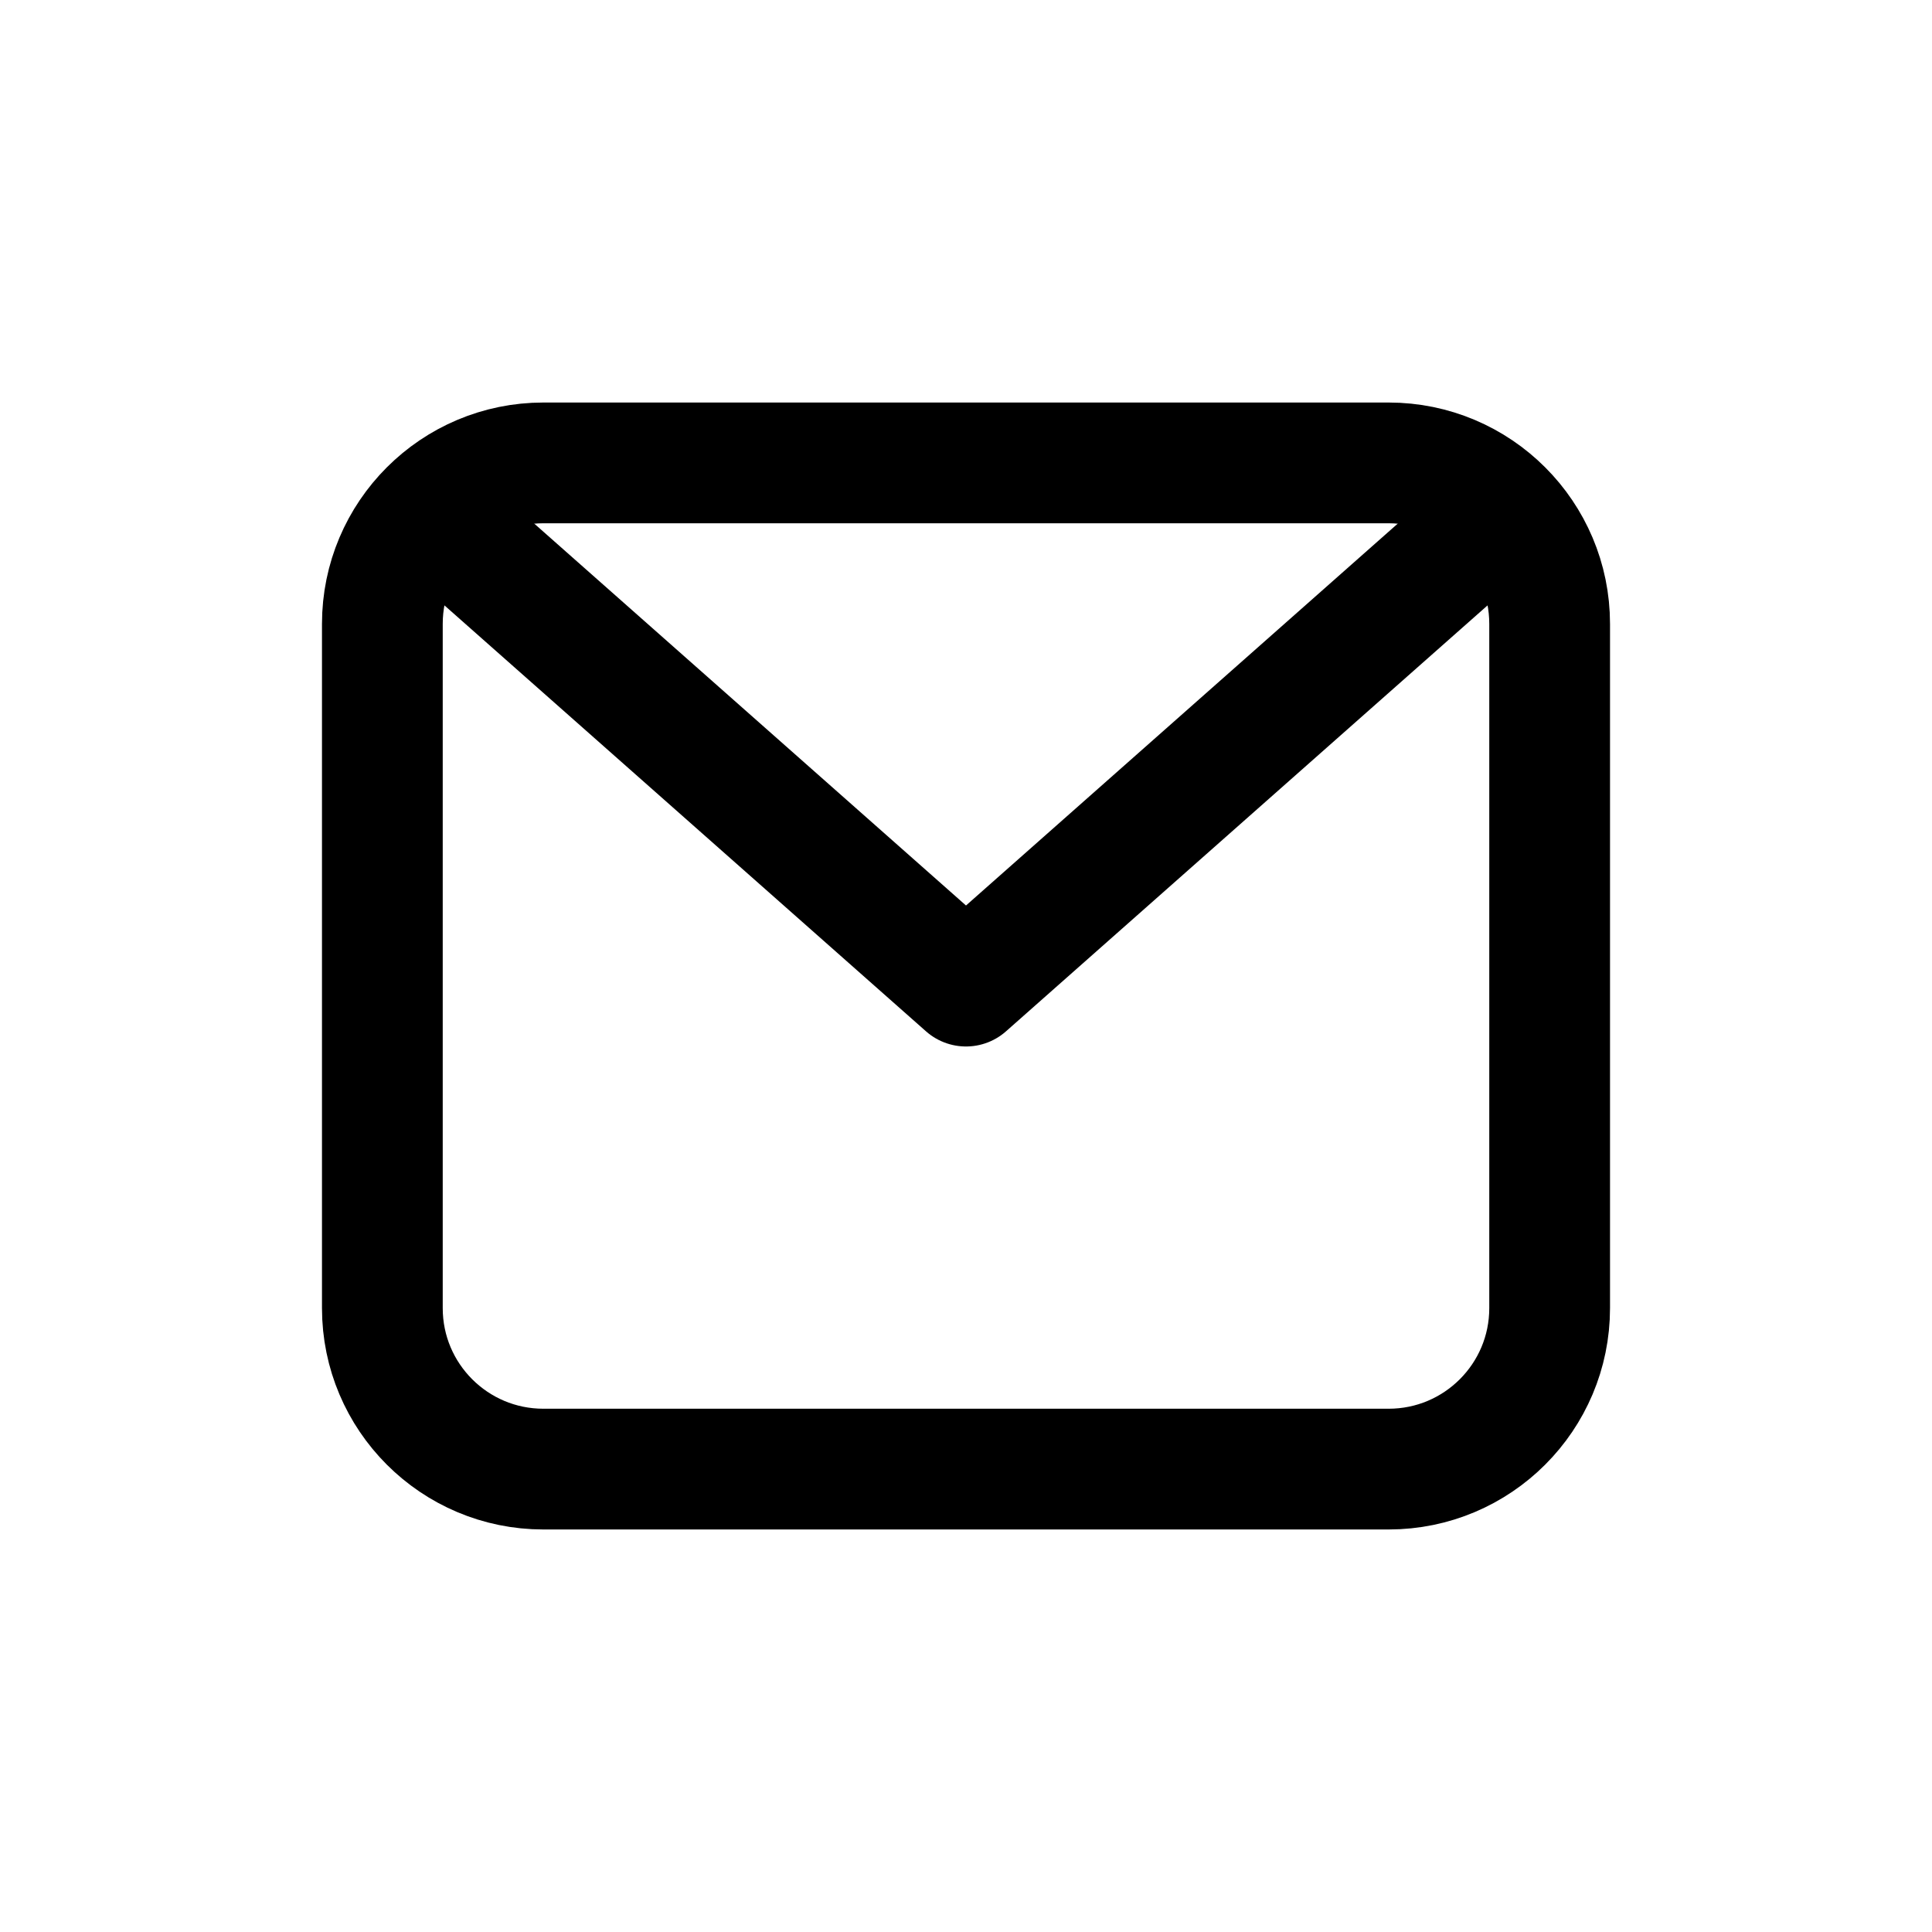
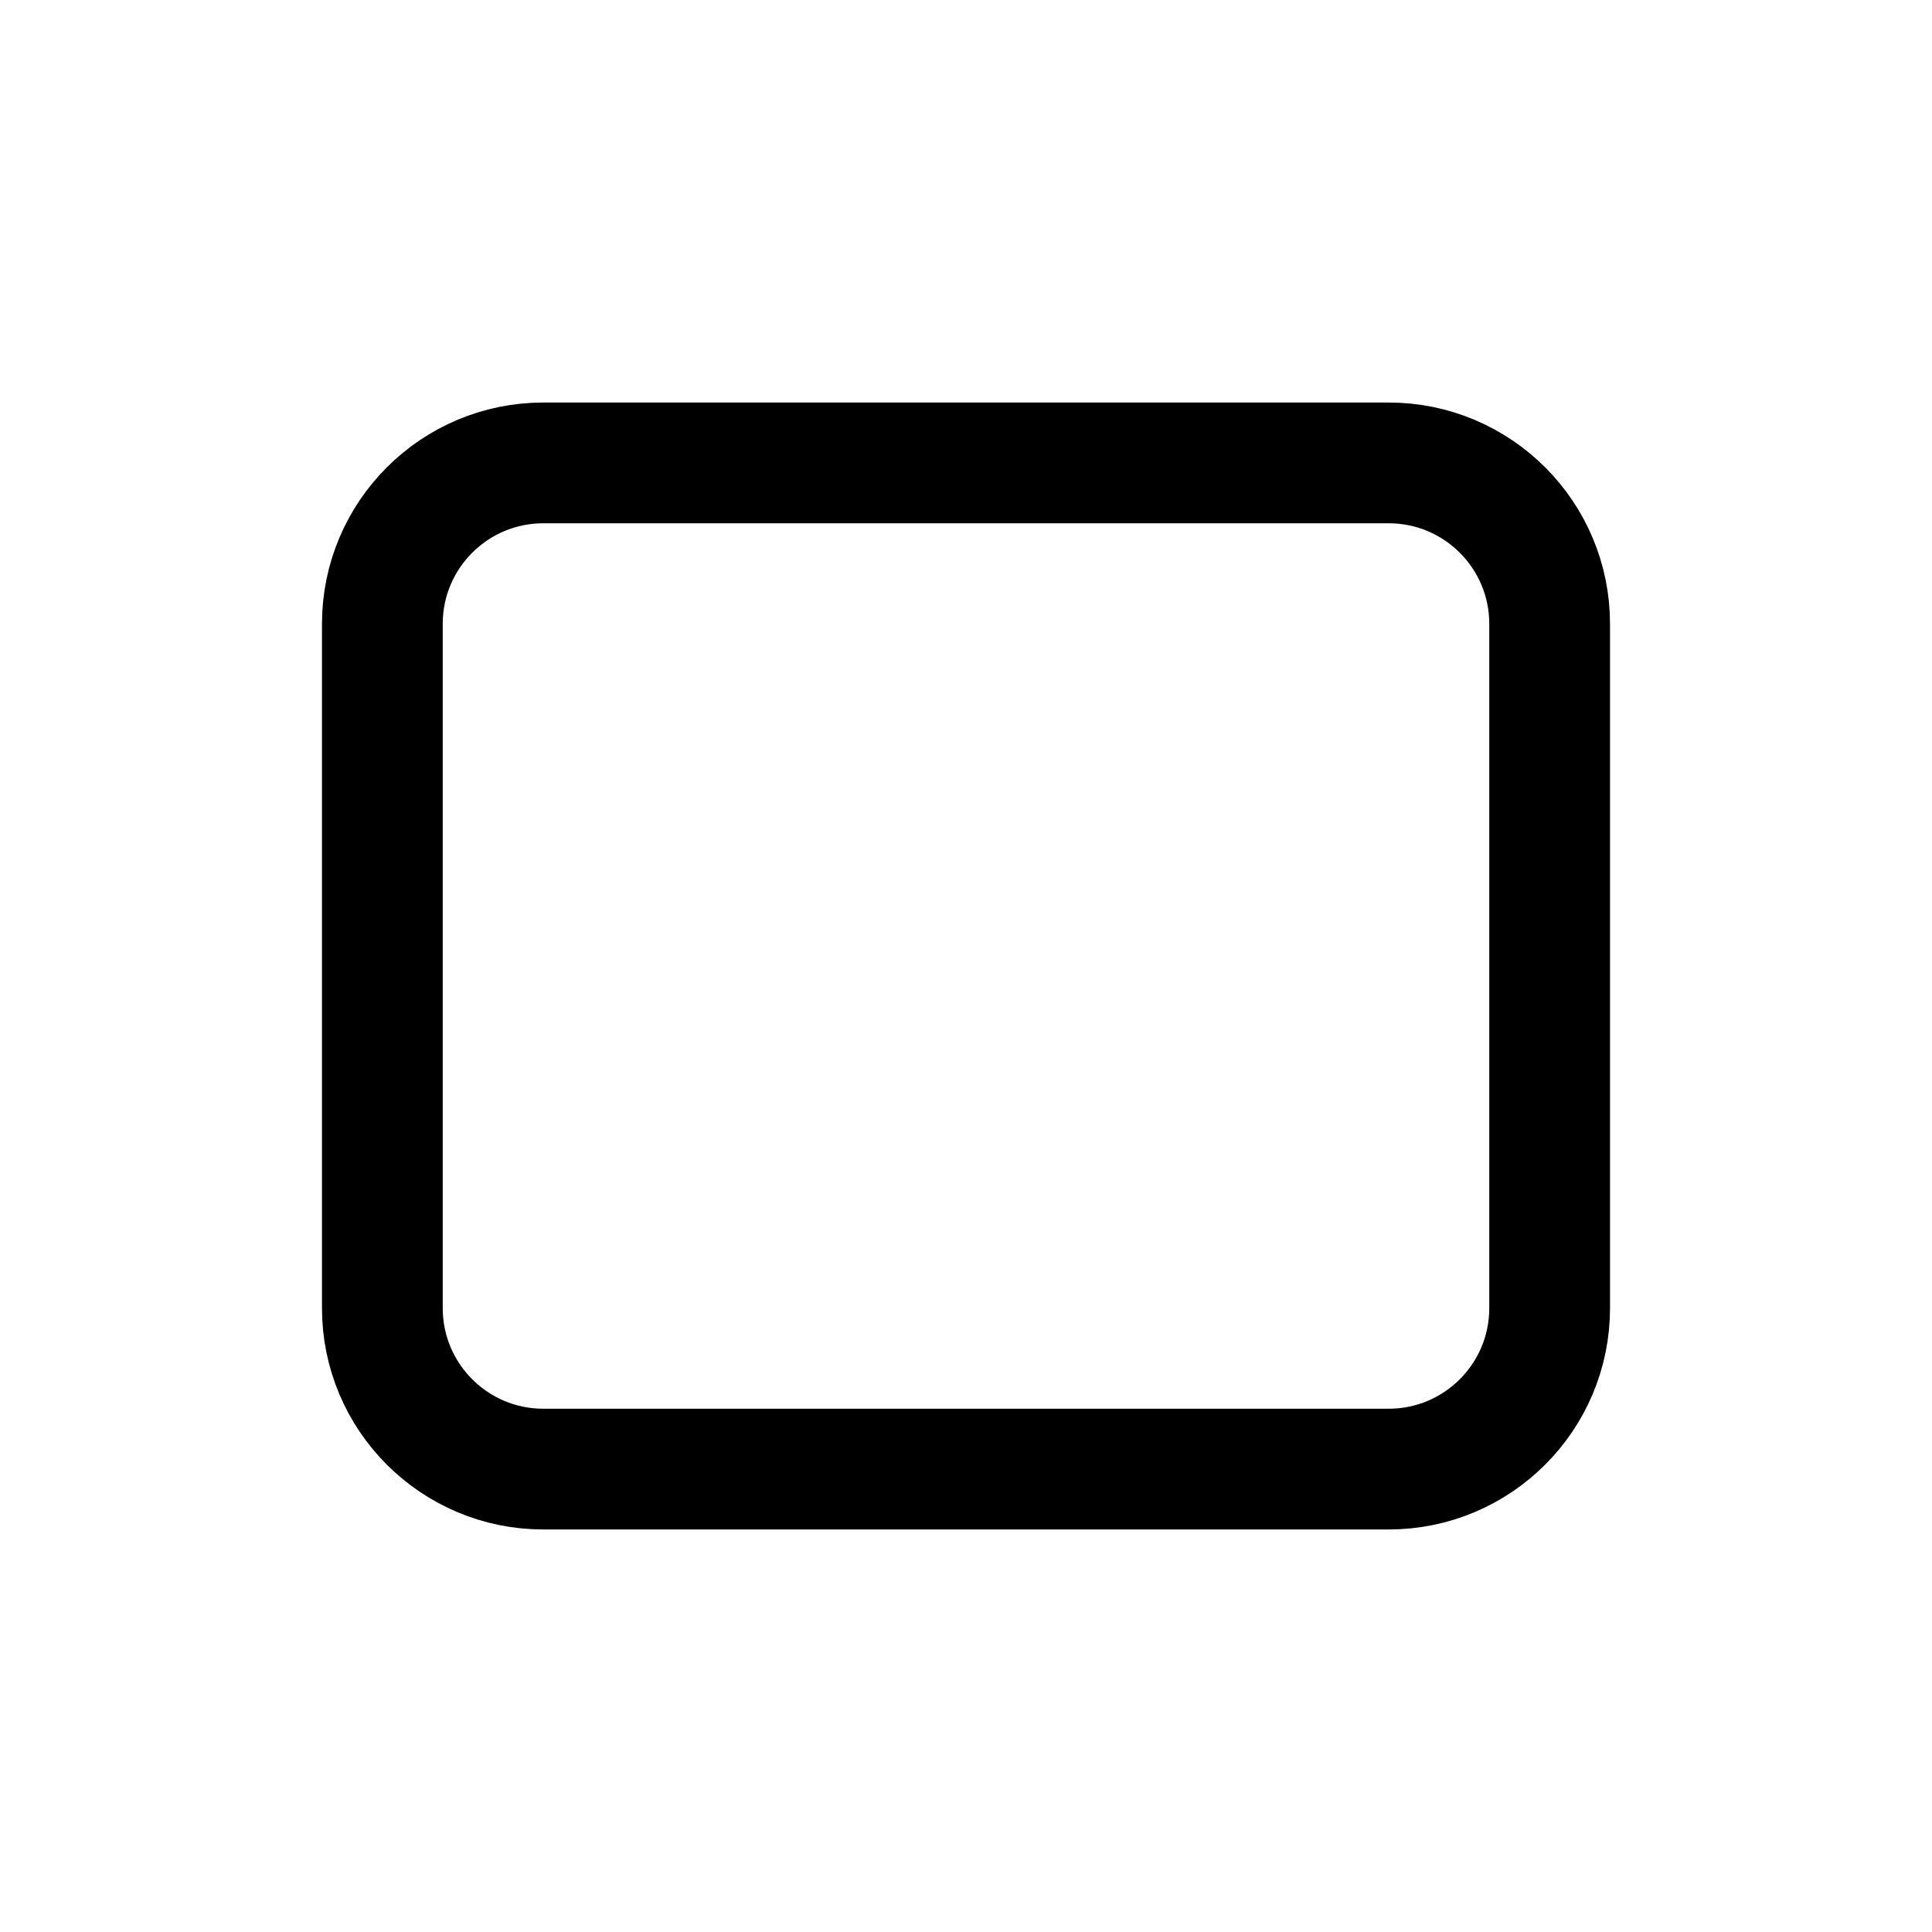
<svg xmlns="http://www.w3.org/2000/svg" width="32" height="32" viewBox="0 0 32 32" fill="none">
  <path d="M6.333 10.333C6.333 8.861 7.527 7.667 9 7.667H23C24.473 7.667 25.667 8.861 25.667 10.333V21.667C25.667 23.139 24.473 24.333 23 24.333H9C7.527 24.333 6.333 23.139 6.333 21.667V10.333Z" stroke="black" stroke-width="2" stroke-linecap="round" stroke-linejoin="round" />
-   <path d="M7.333 8.667L16 16.333L24.667 8.667" stroke="black" stroke-width="2" stroke-linecap="round" stroke-linejoin="round" />
</svg>